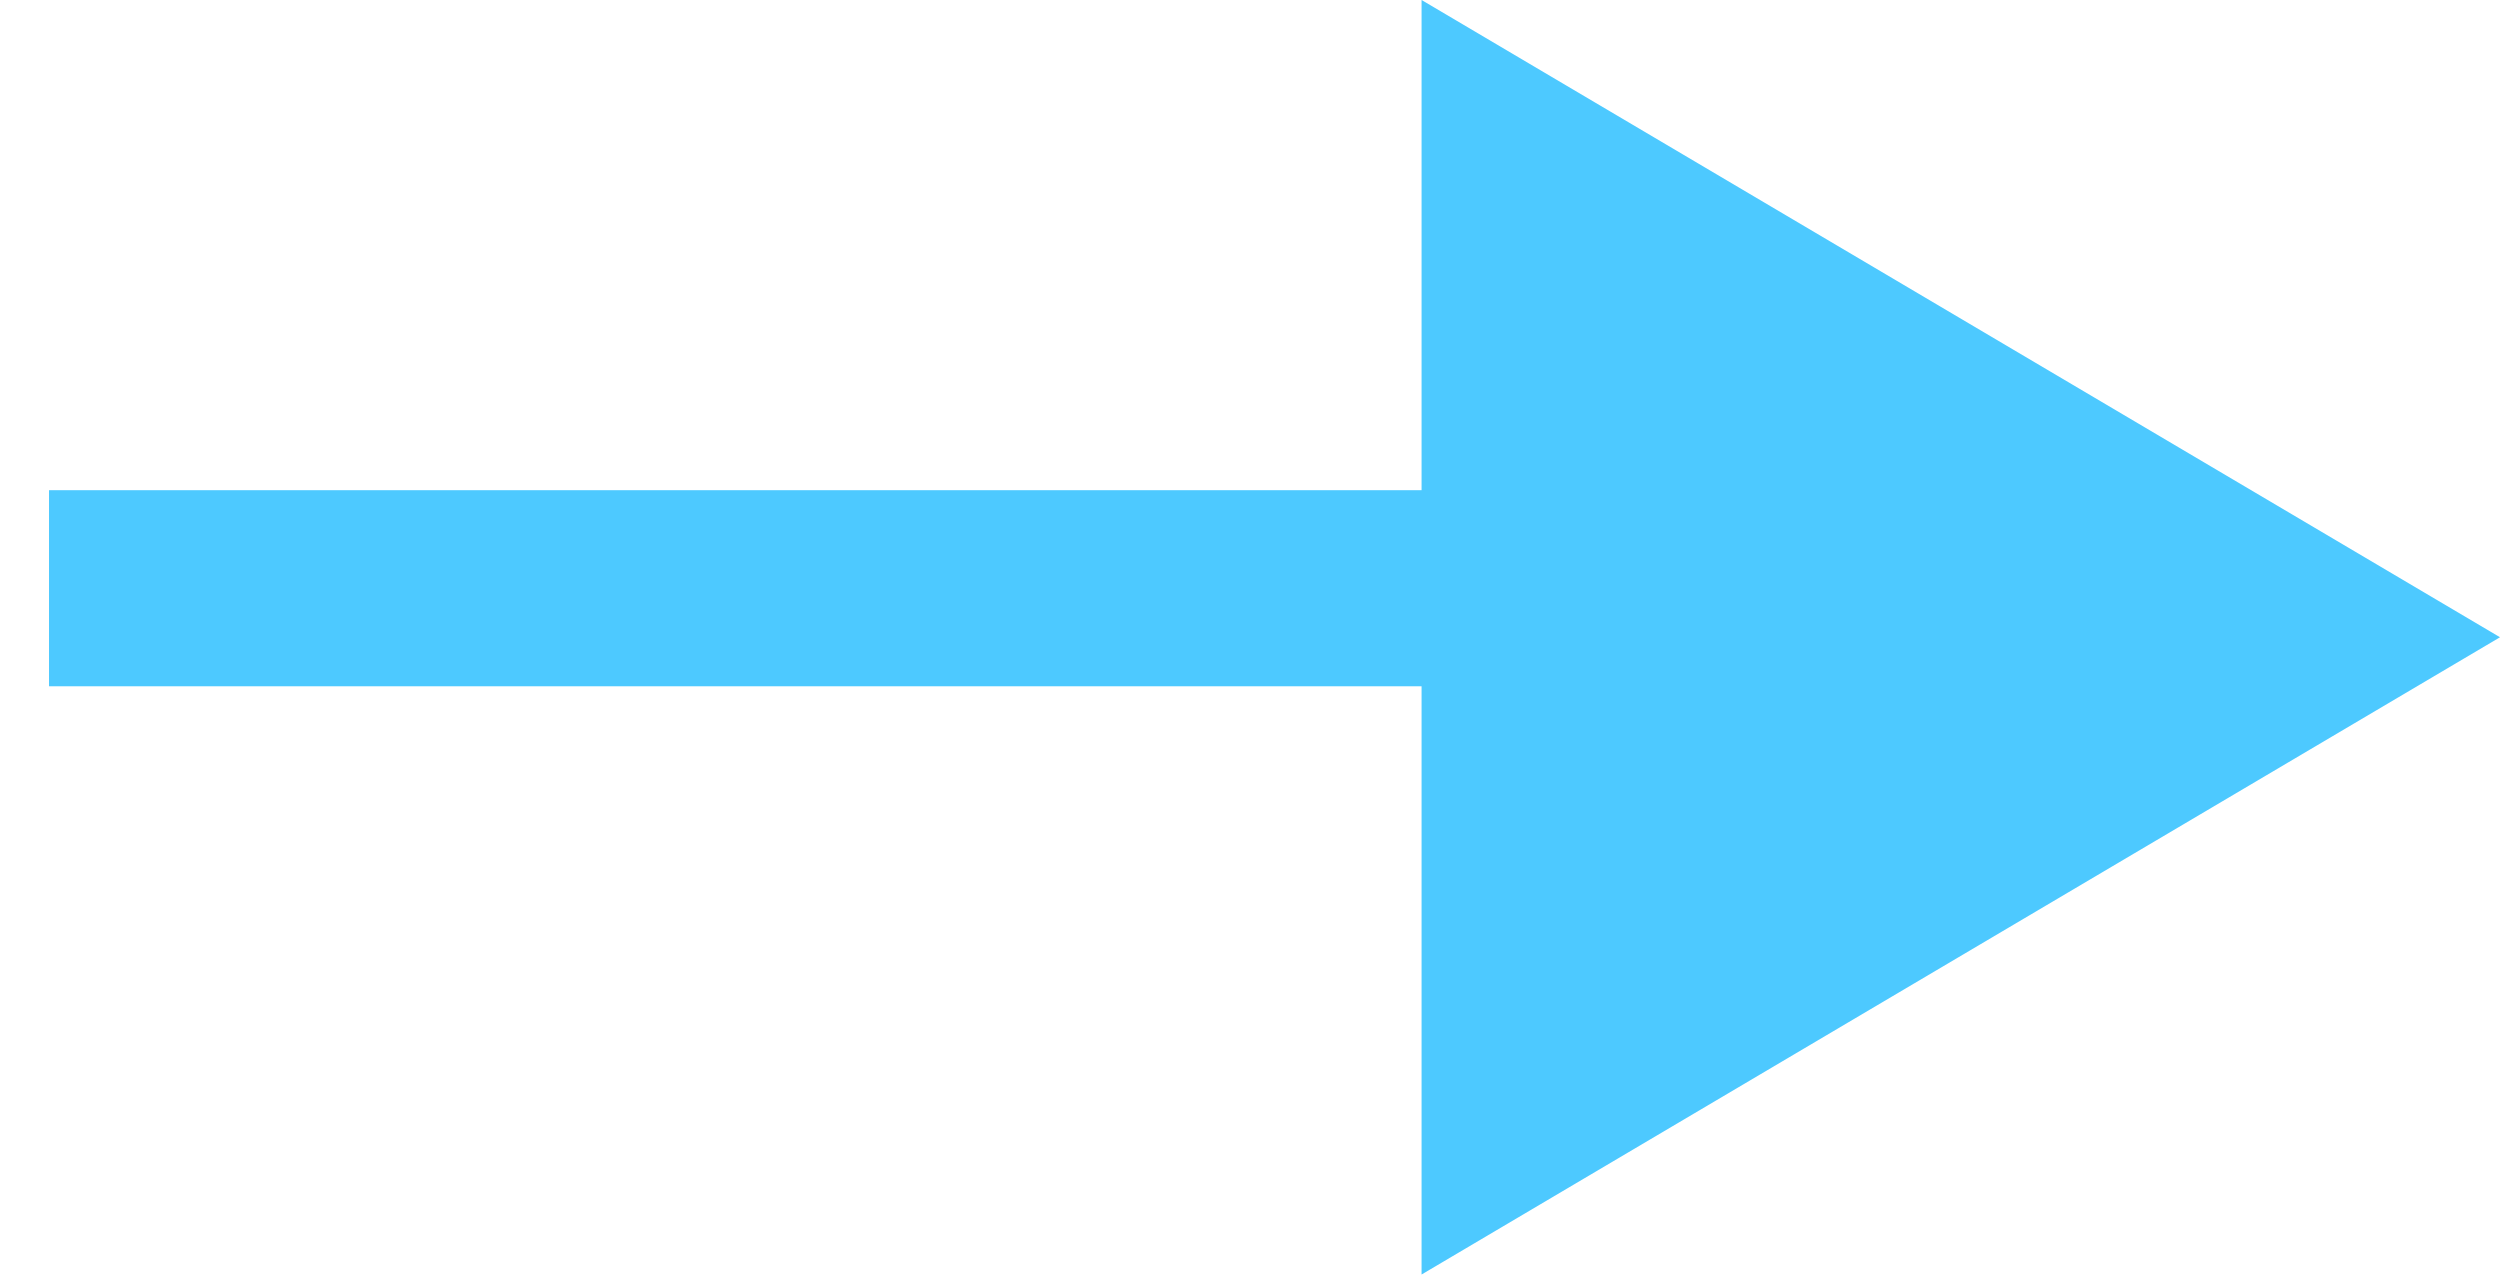
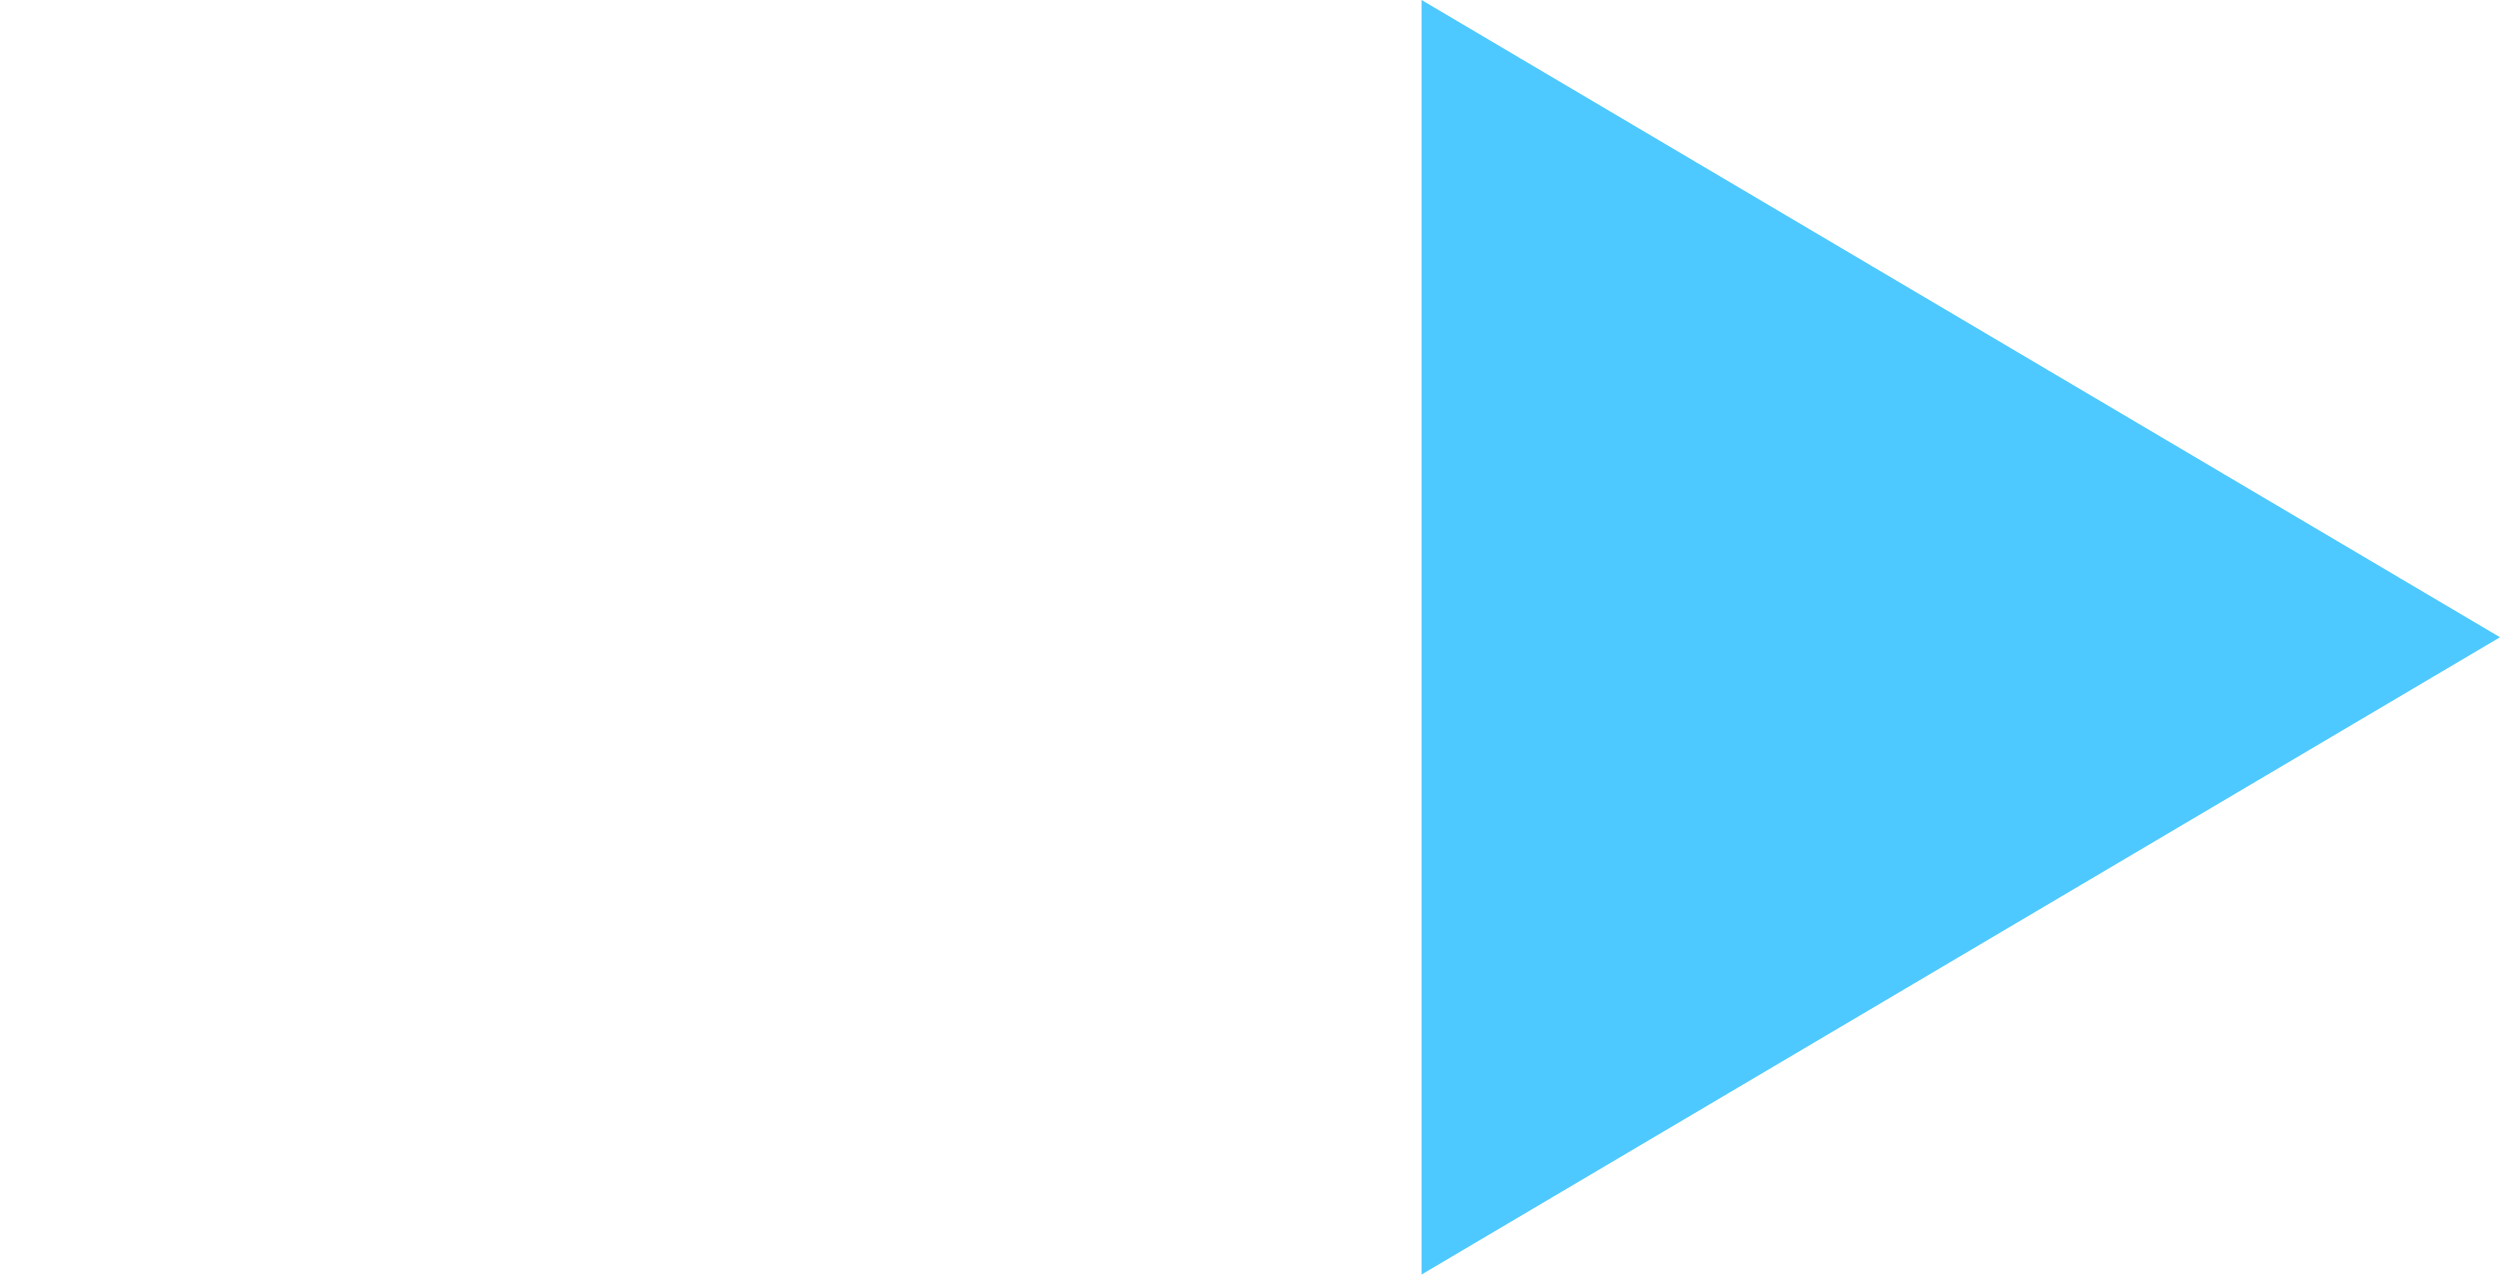
<svg xmlns="http://www.w3.org/2000/svg" width="25.5" height="13" viewBox="0 0 25.5 13">
  <g id="矢印" transform="translate(-684.154 -1109.22)">
    <path id="多角形_1" data-name="多角形 1" d="M6.5,0,13,11H0Z" transform="translate(709.654 1109.22) rotate(90)" fill="#4dc9ff" />
-     <rect id="長方形_112" data-name="長方形 112" width="2" height="15" transform="translate(684.654 1116.22) rotate(-90)" fill="#4dc9ff" stroke="rgba(0,0,0,0)" stroke-miterlimit="10" stroke-width="1" />
  </g>
</svg>